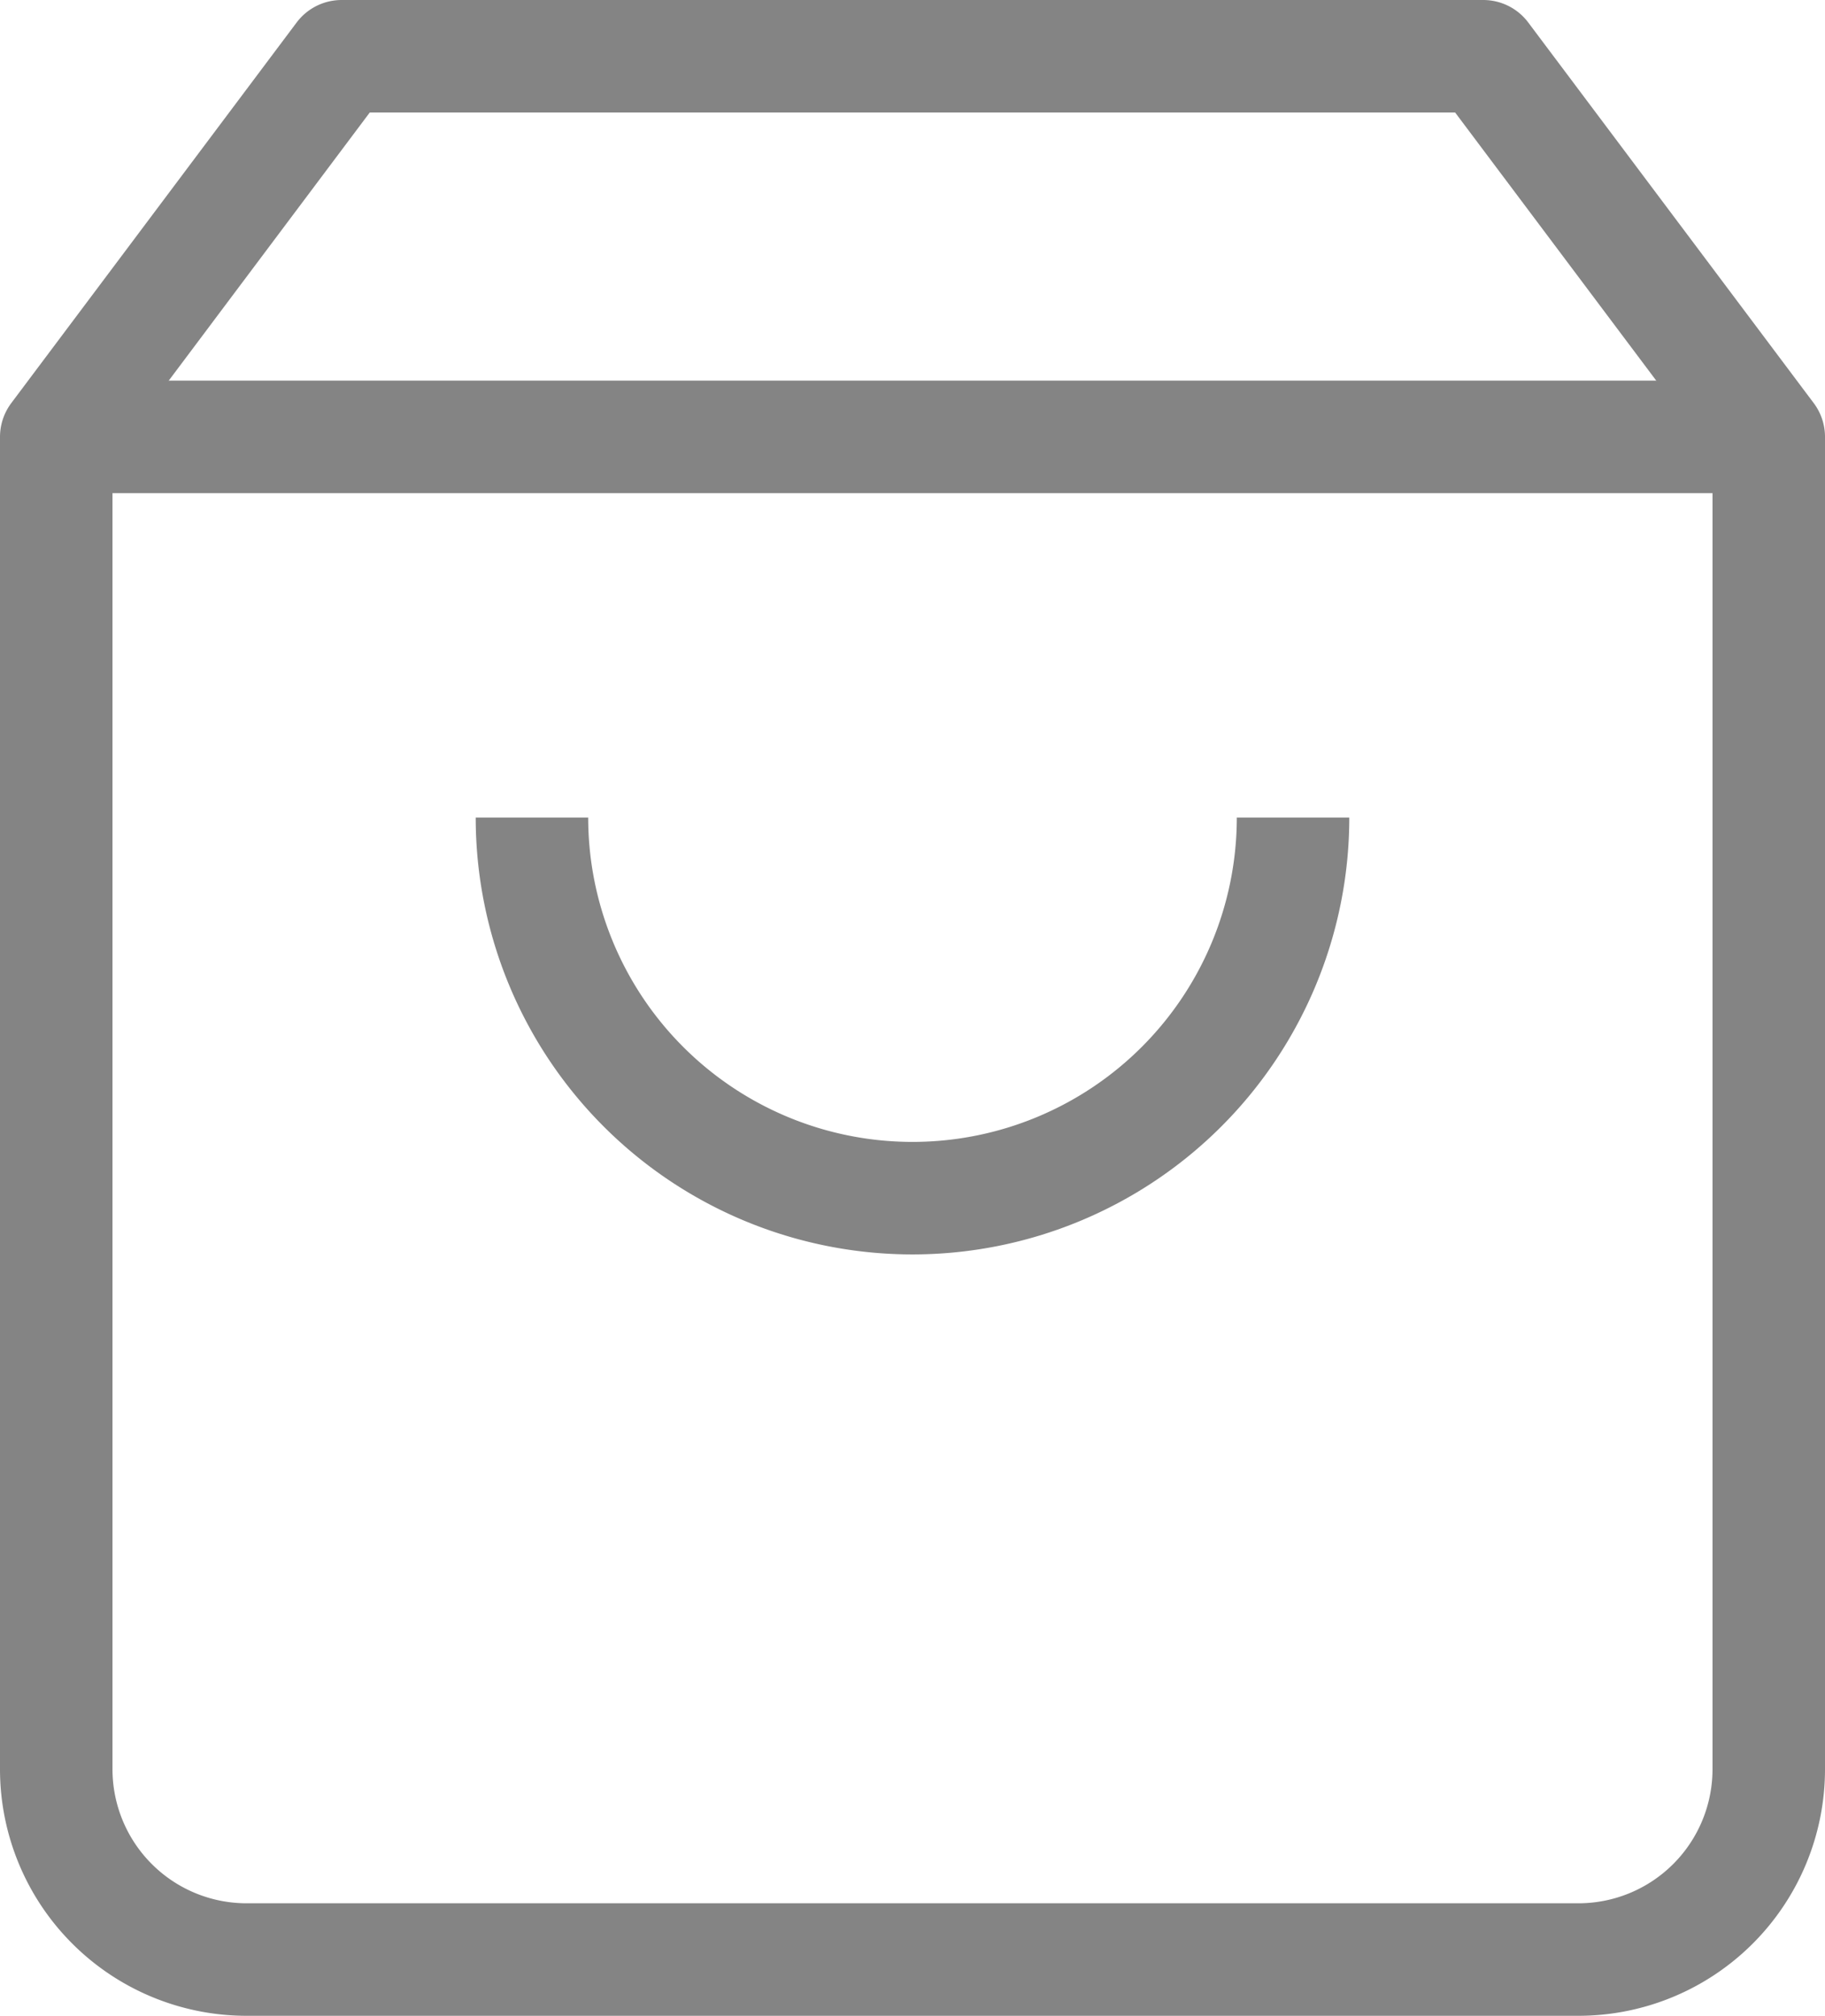
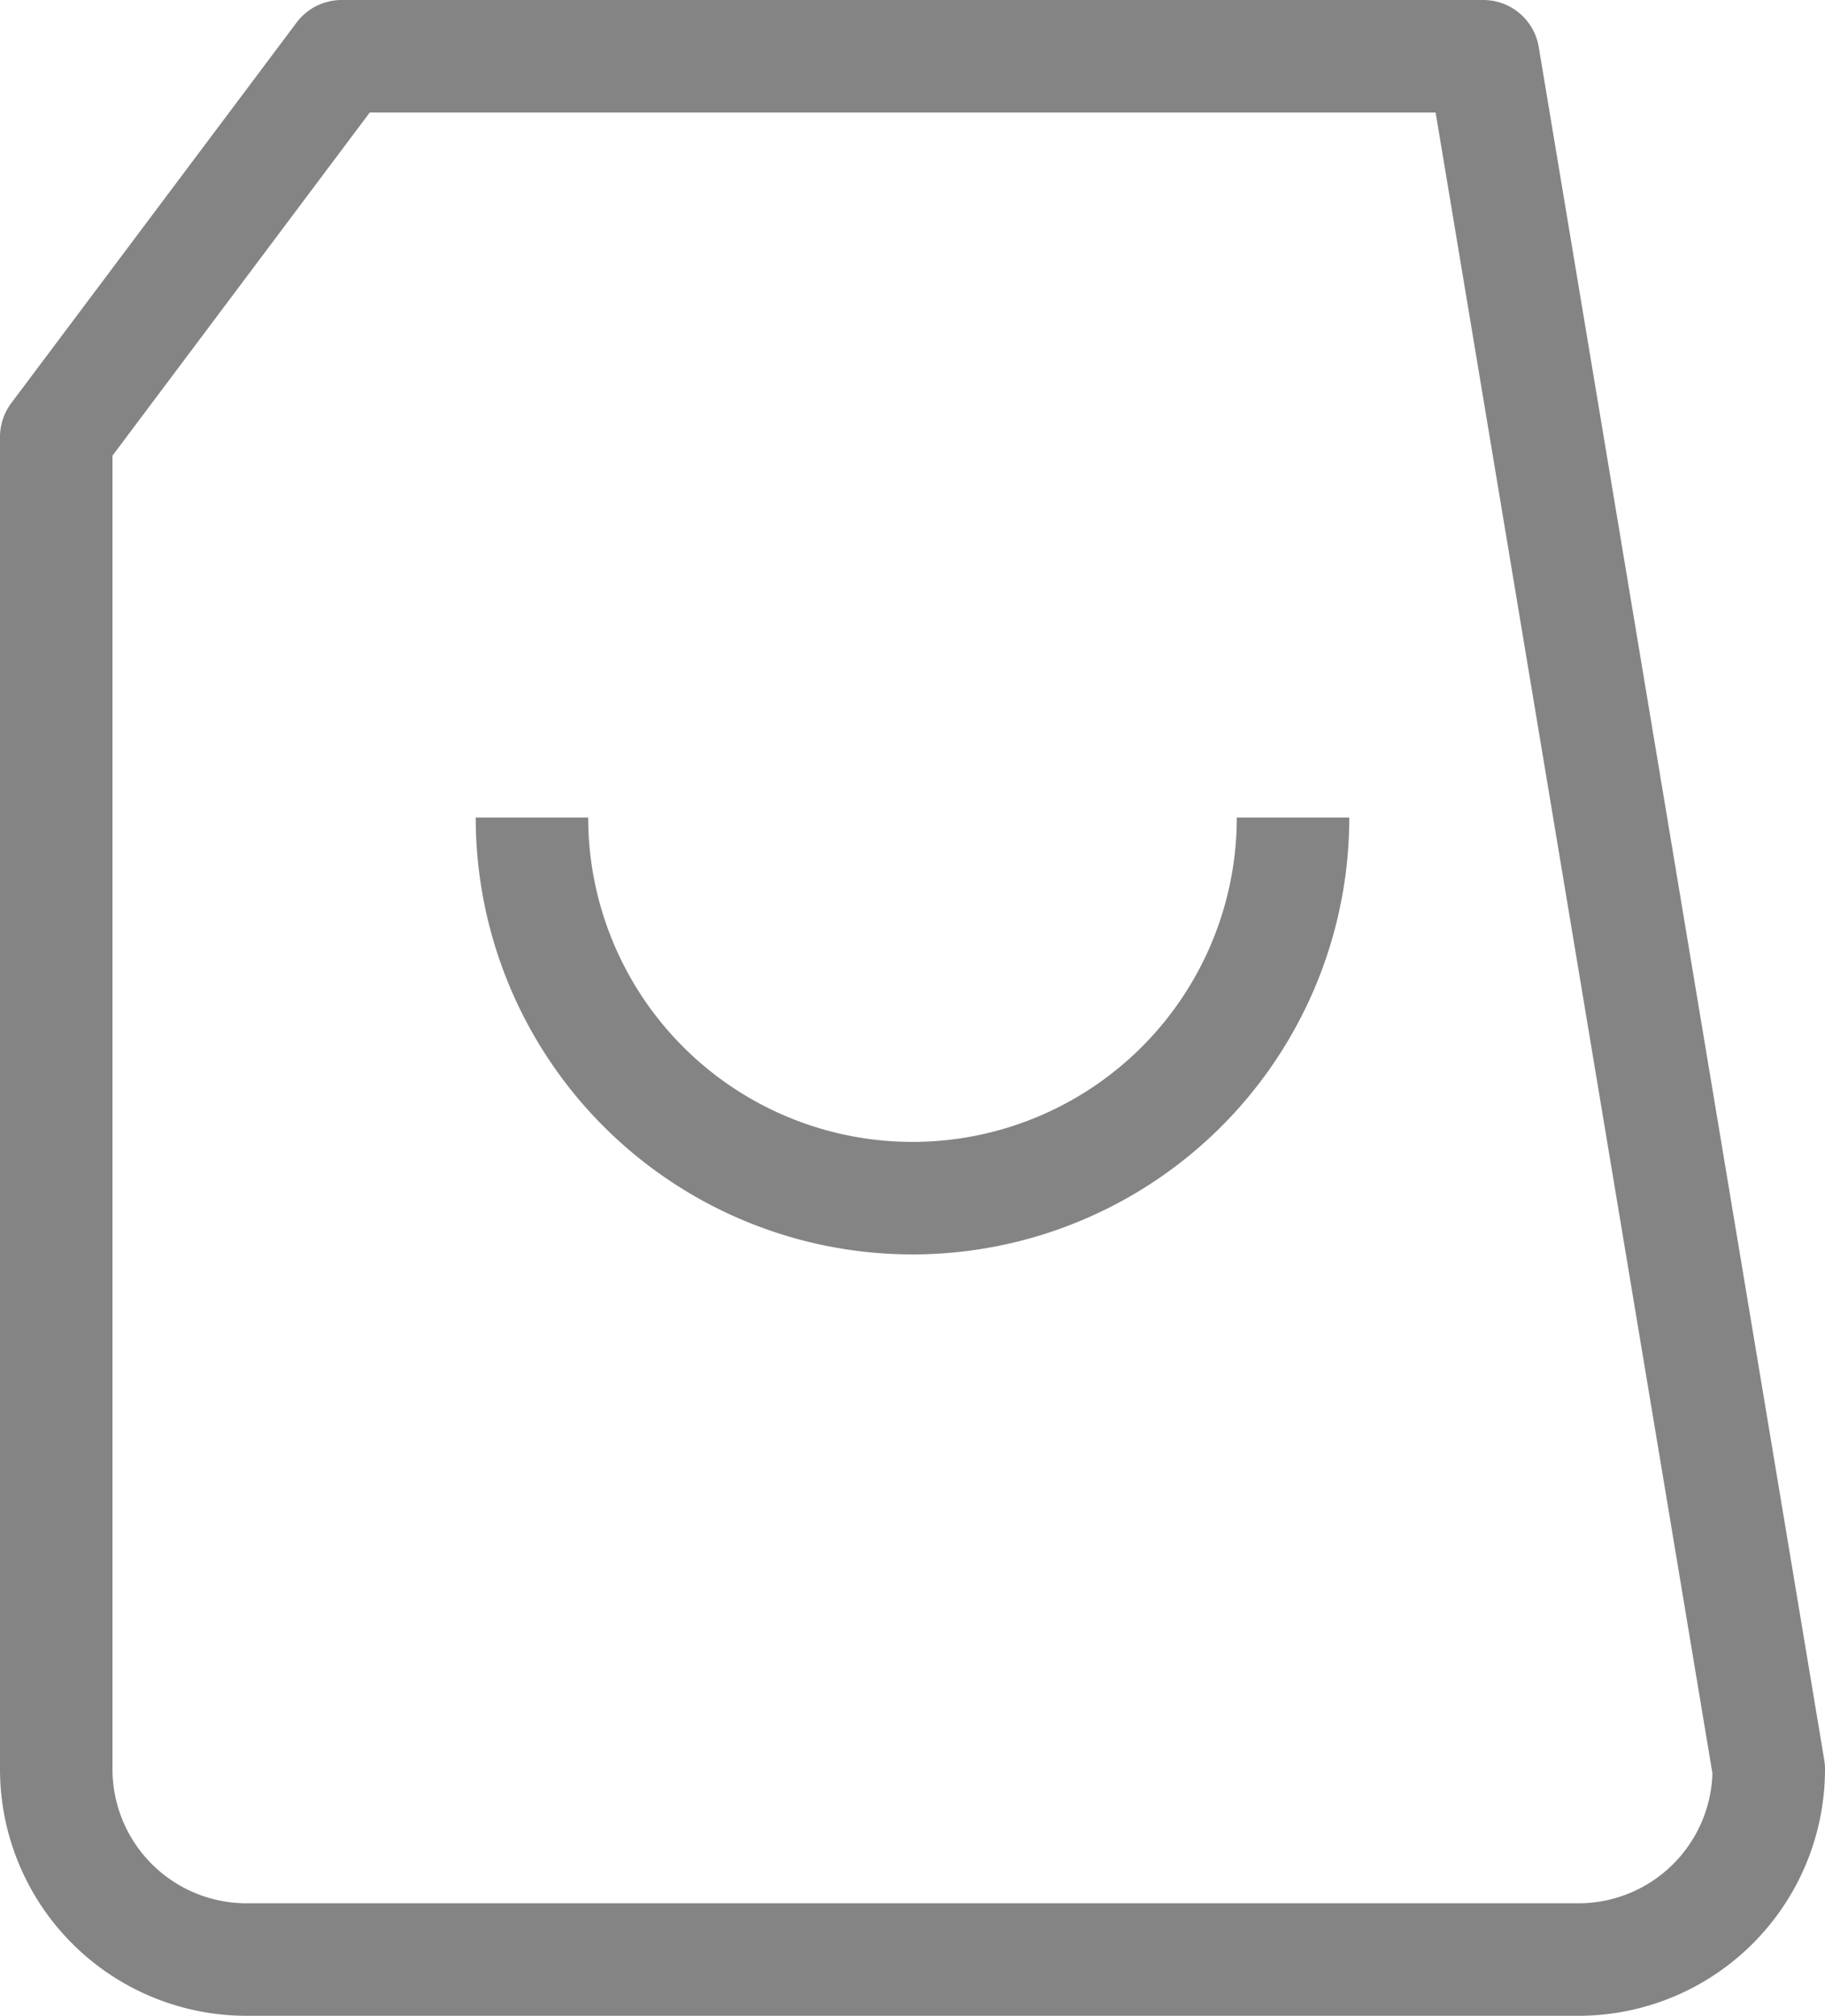
<svg xmlns="http://www.w3.org/2000/svg" width="16.224" height="17.915" viewBox="0 0 16.224 17.915">
  <g id="Icon_feather-shopping-bag" data-name="Icon feather-shopping-bag" transform="translate(0.5 0.5)">
-     <path id="Path_16" data-name="Path 16" d="M7.037,3,4.5,6.383V18.224a1.692,1.692,0,0,0,1.692,1.692H18.032a1.692,1.692,0,0,0,1.692-1.692V6.383L17.186,3Z" transform="translate(-4.5 -3)" fill="none" stroke="#848484" stroke-linejoin="round" stroke-width="1" />
-     <path id="Path_17" data-name="Path 17" d="M4.5,9H19.724" transform="translate(-4.5 -5.617)" fill="none" stroke="#848484" stroke-linejoin="round" stroke-width="1" />
+     <path id="Path_16" data-name="Path 16" d="M7.037,3,4.5,6.383V18.224a1.692,1.692,0,0,0,1.692,1.692H18.032a1.692,1.692,0,0,0,1.692-1.692L17.186,3Z" transform="translate(-4.5 -3)" fill="none" stroke="#848484" stroke-linejoin="round" stroke-width="1" />
    <path id="Path_18" data-name="Path 18" d="M18.766,15A3.383,3.383,0,0,1,12,15" transform="translate(-7.771 -8.234)" fill="none" stroke="#848484" stroke-linejoin="round" stroke-width="1" />
  </g>
</svg>